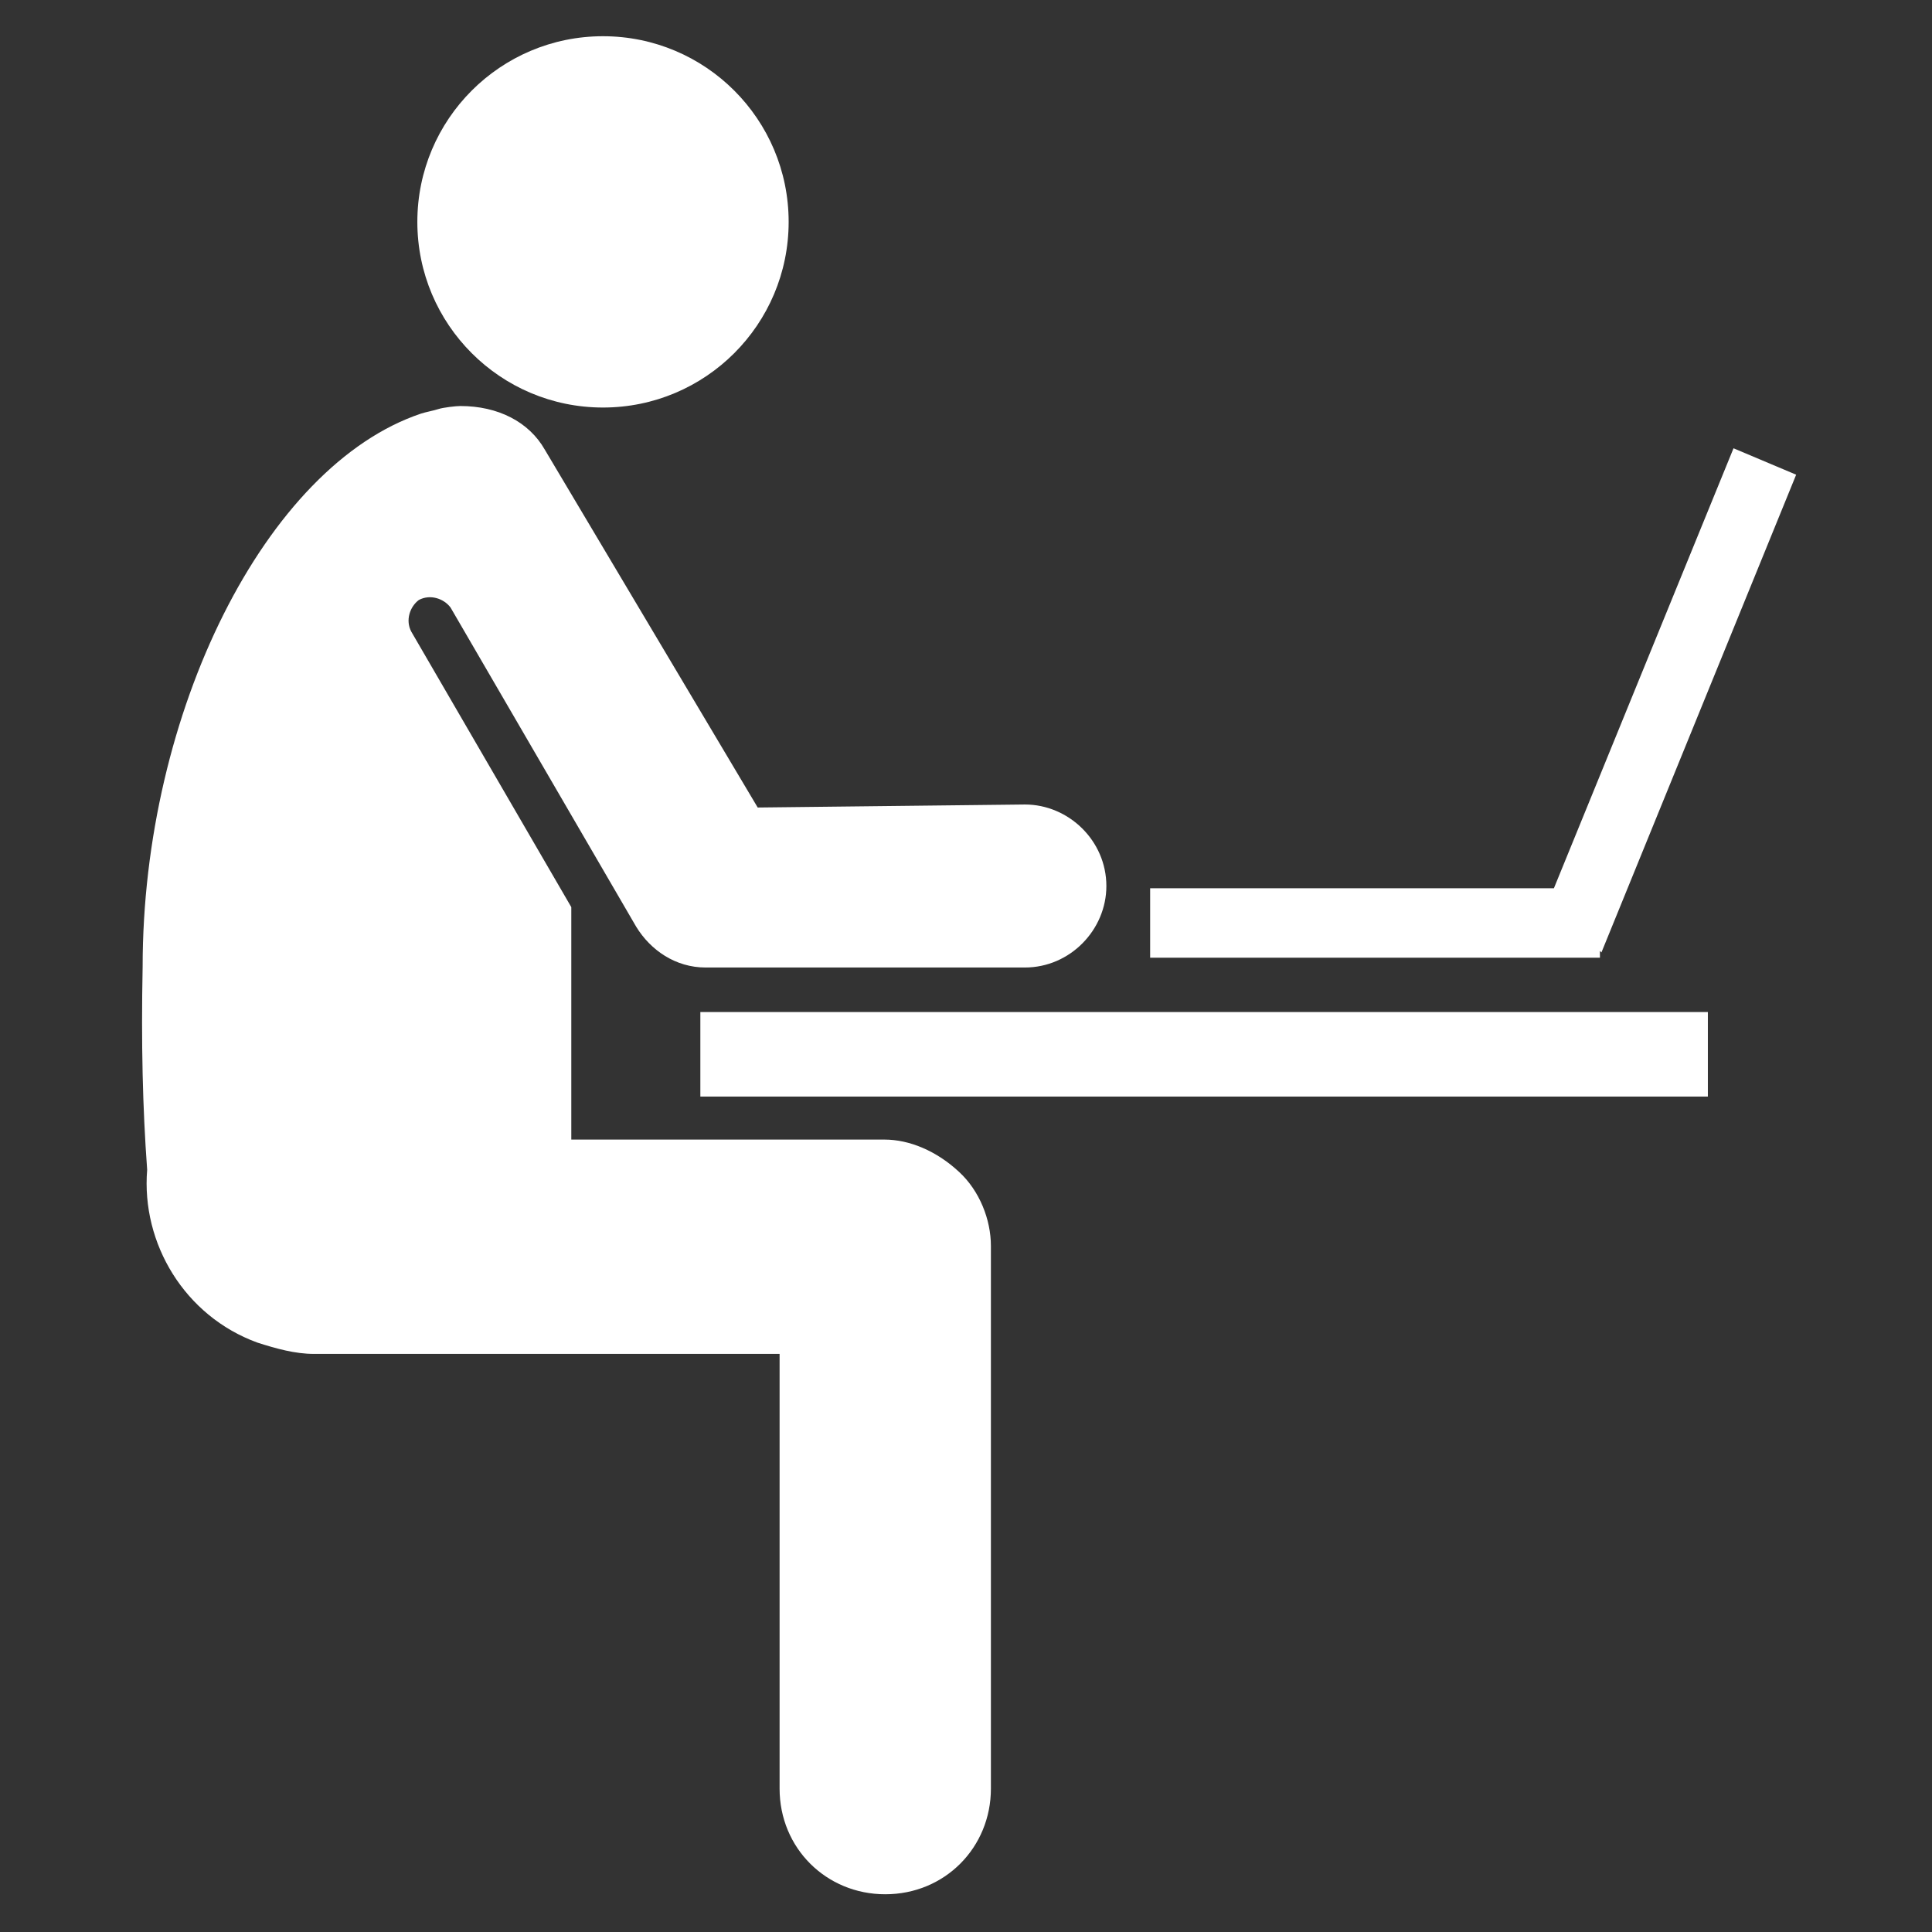
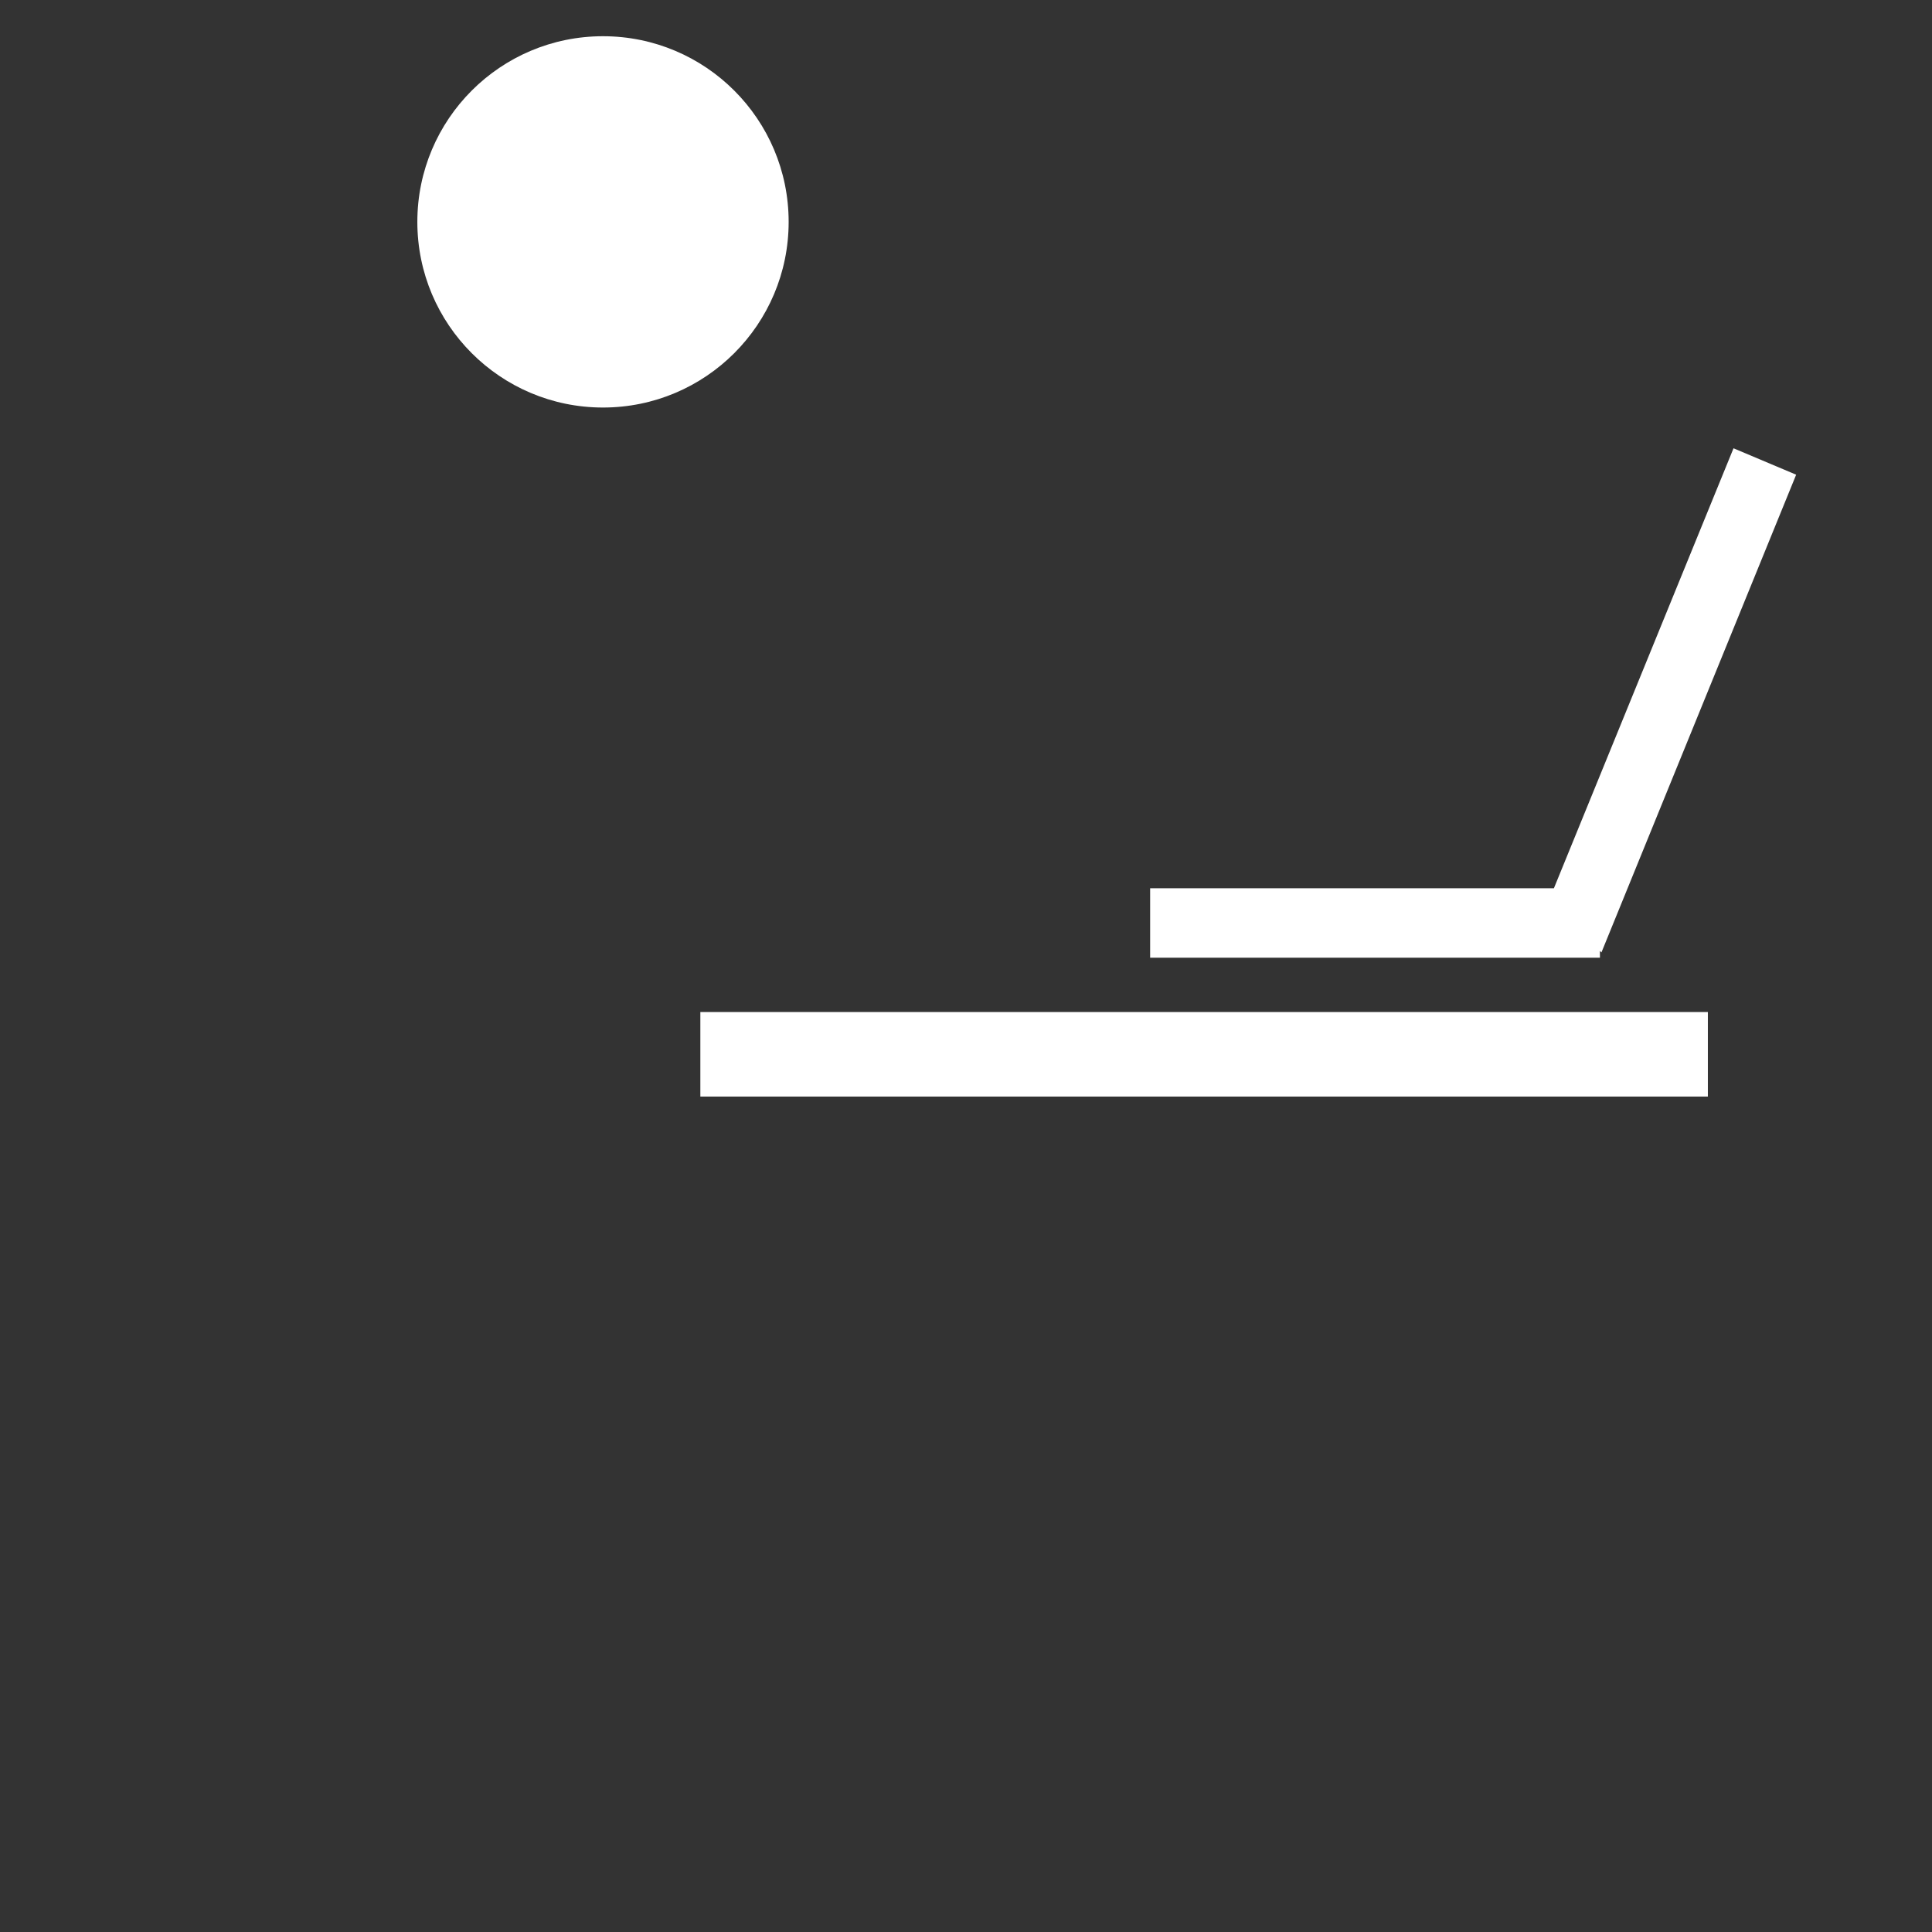
<svg xmlns="http://www.w3.org/2000/svg" fill="#fff" version="1.2" baseProfile="tiny" id="Layer_1" viewBox="0 0 256 256" xml:space="preserve">
  <rect x="0" y="0" width="256" height="256" fill="#333333" stroke="none" />
  <g>
    <rect id="XMLID_2_" x="92.8" y="134.1" width="133.5" height="11.2" />
    <circle cx="79.9" cy="29.4" r="24.6" />
-     <path d="M117.2,151H75.7v-30.8L54.5,83.7c-0.8-1.5-0.2-3.3,1-4.2c1.5-0.8,3.3-0.2,4.2,1l24.6,42.3c1.9,3.1,5.2,5.4,9.2,5.4h42.3   c6,0,10.8-5,10.8-10.8c0-6-5-10.8-10.8-10.8l-35.4,0.4L72.2,59.6c-2.1-3.7-6.2-5.8-11.2-5.8c-0.6,0-2.3,0.2-2.9,0.4   c-0.6,0.2-1.7,0.4-2.3,0.6c-20.6,6.9-36.9,39.6-36.9,73.3c-0.2,10.2,0,18.7,0.6,26.9c-0.8,9.8,5,19.4,14.6,22.9   c2.5,0.8,5,1.5,7.5,1.5h61.7V237c0,7.9,6.2,14,14,14c7.9,0,14-6.2,14-14v-71.9c0-3.5-1.5-7.3-4.2-9.8   C124.1,152.5,120.5,151,117.2,151z" />
    <polygon points="212,126 212.2,126.2 238,62.9 229.7,59.4 205.9,117.7 152.4,117.7 152.4,126.9 212,126.9  " />
  </g>
</svg>